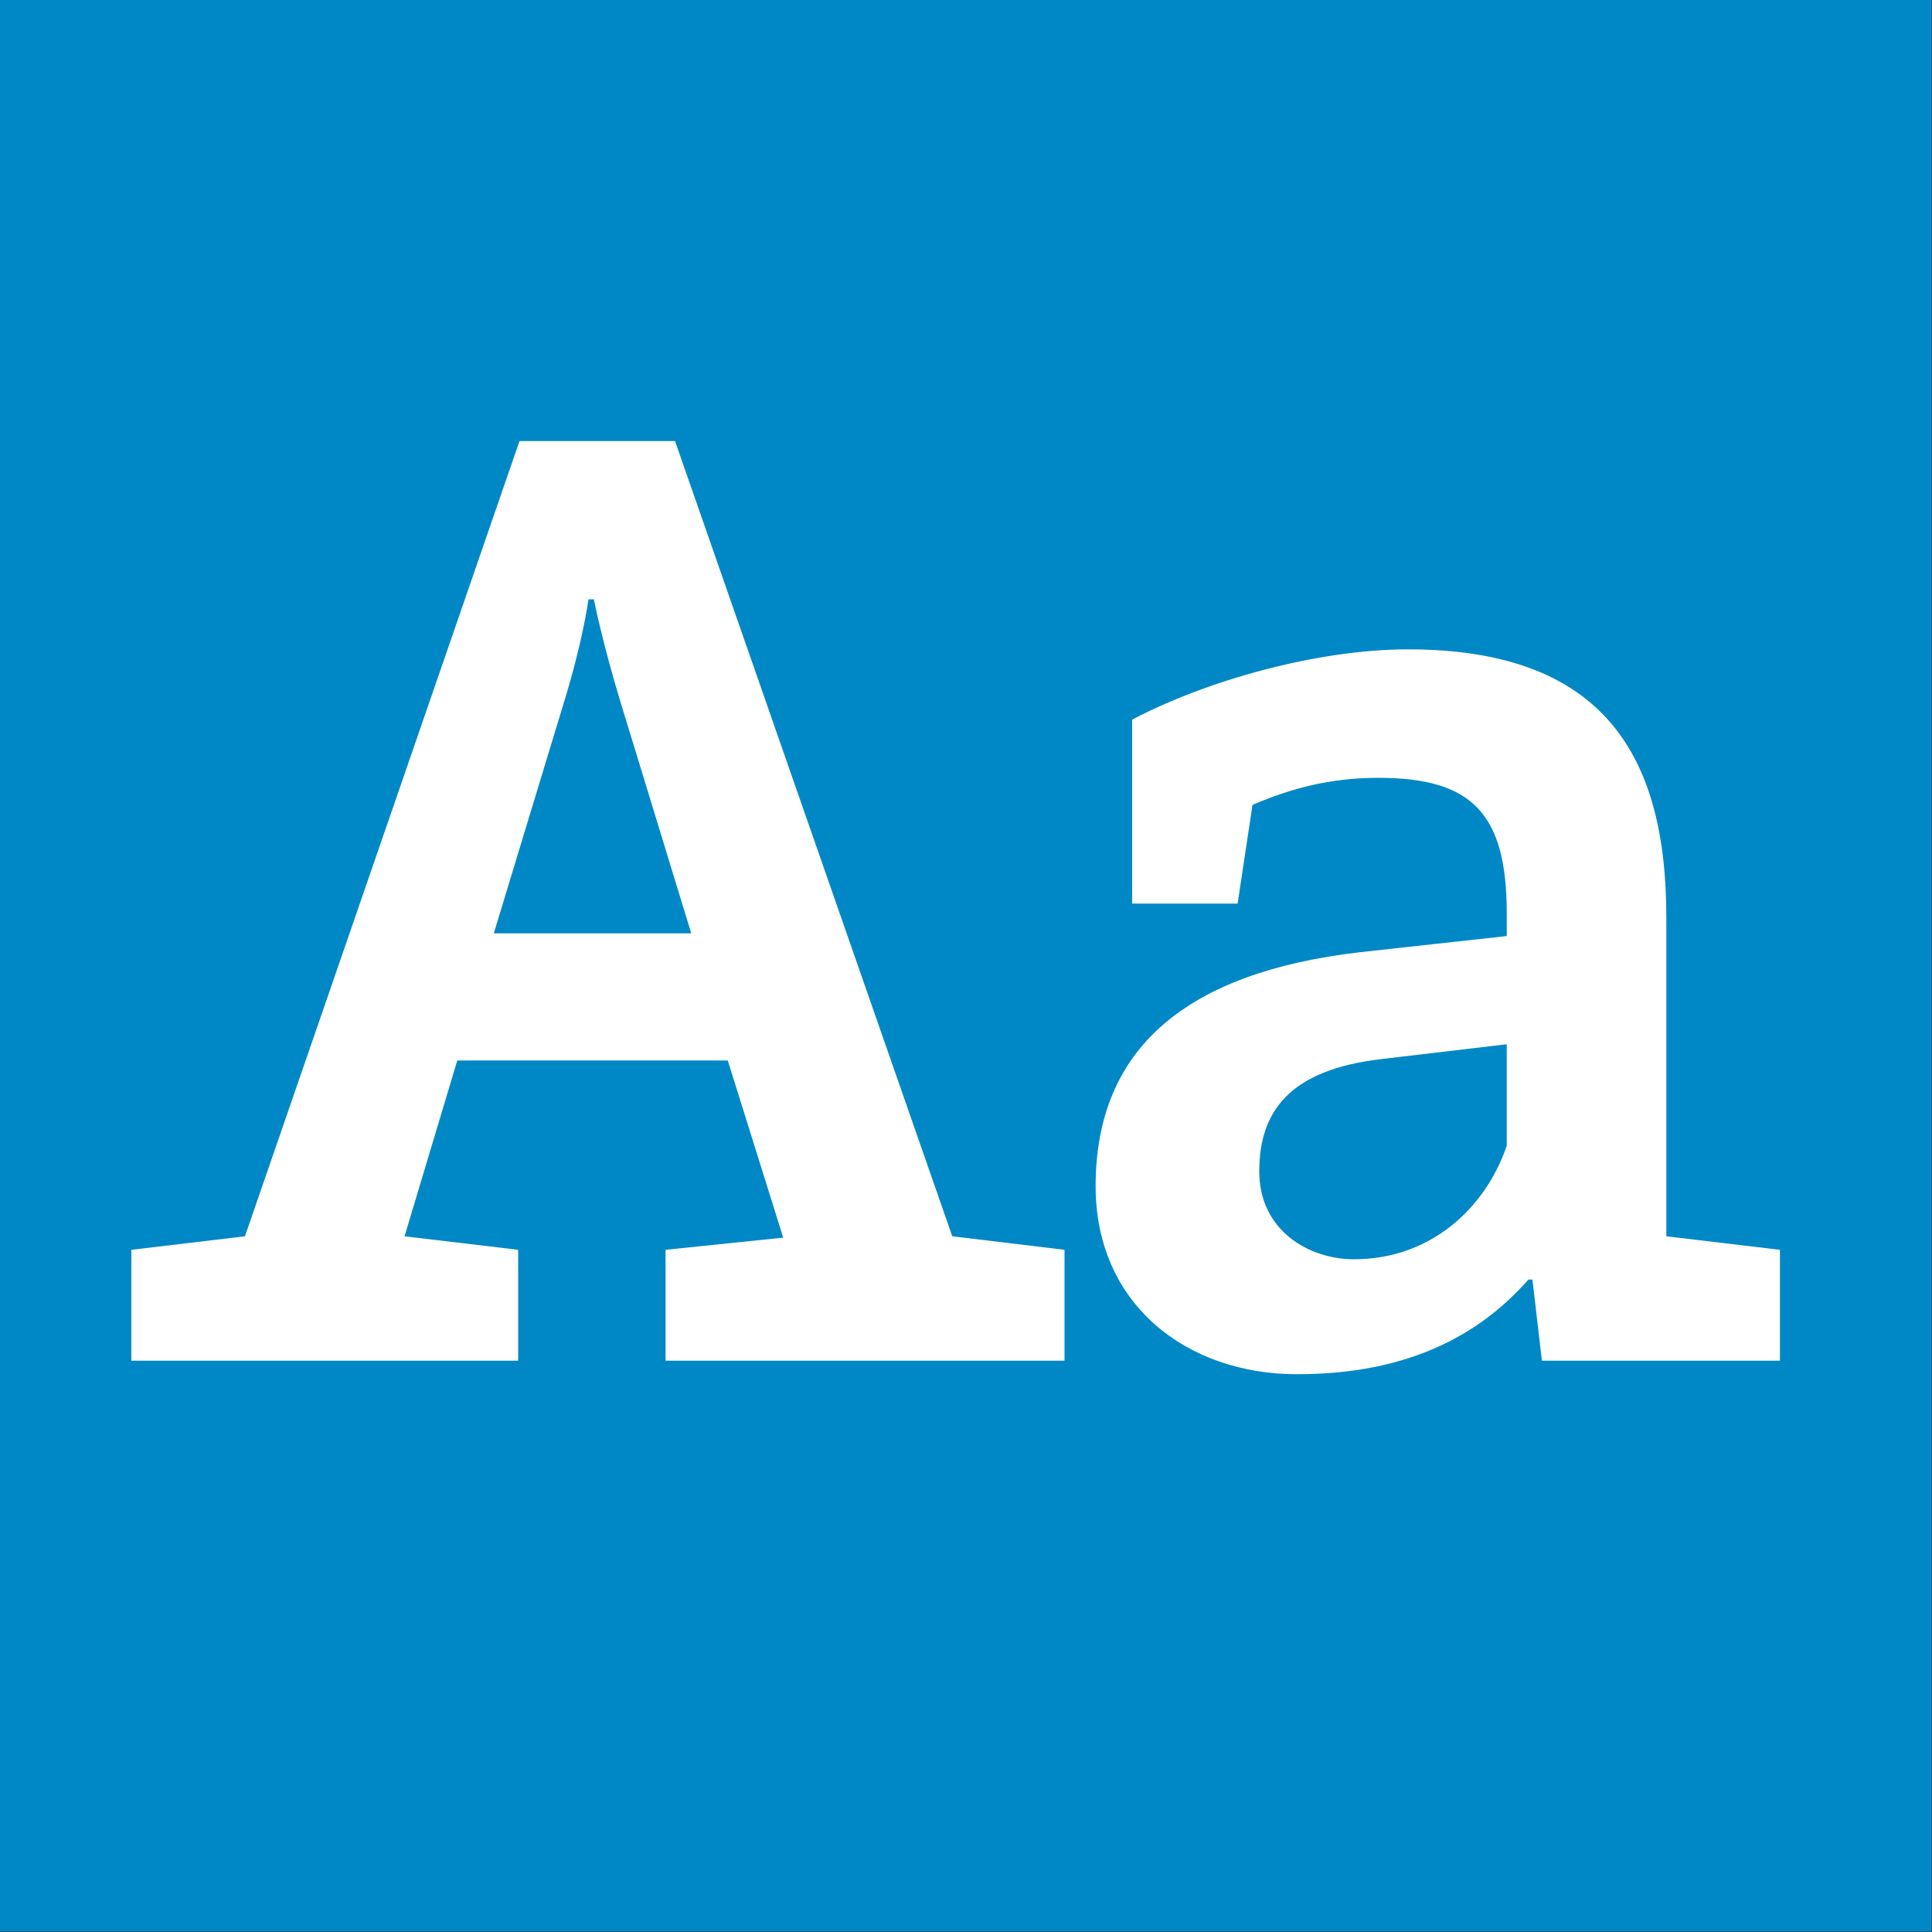
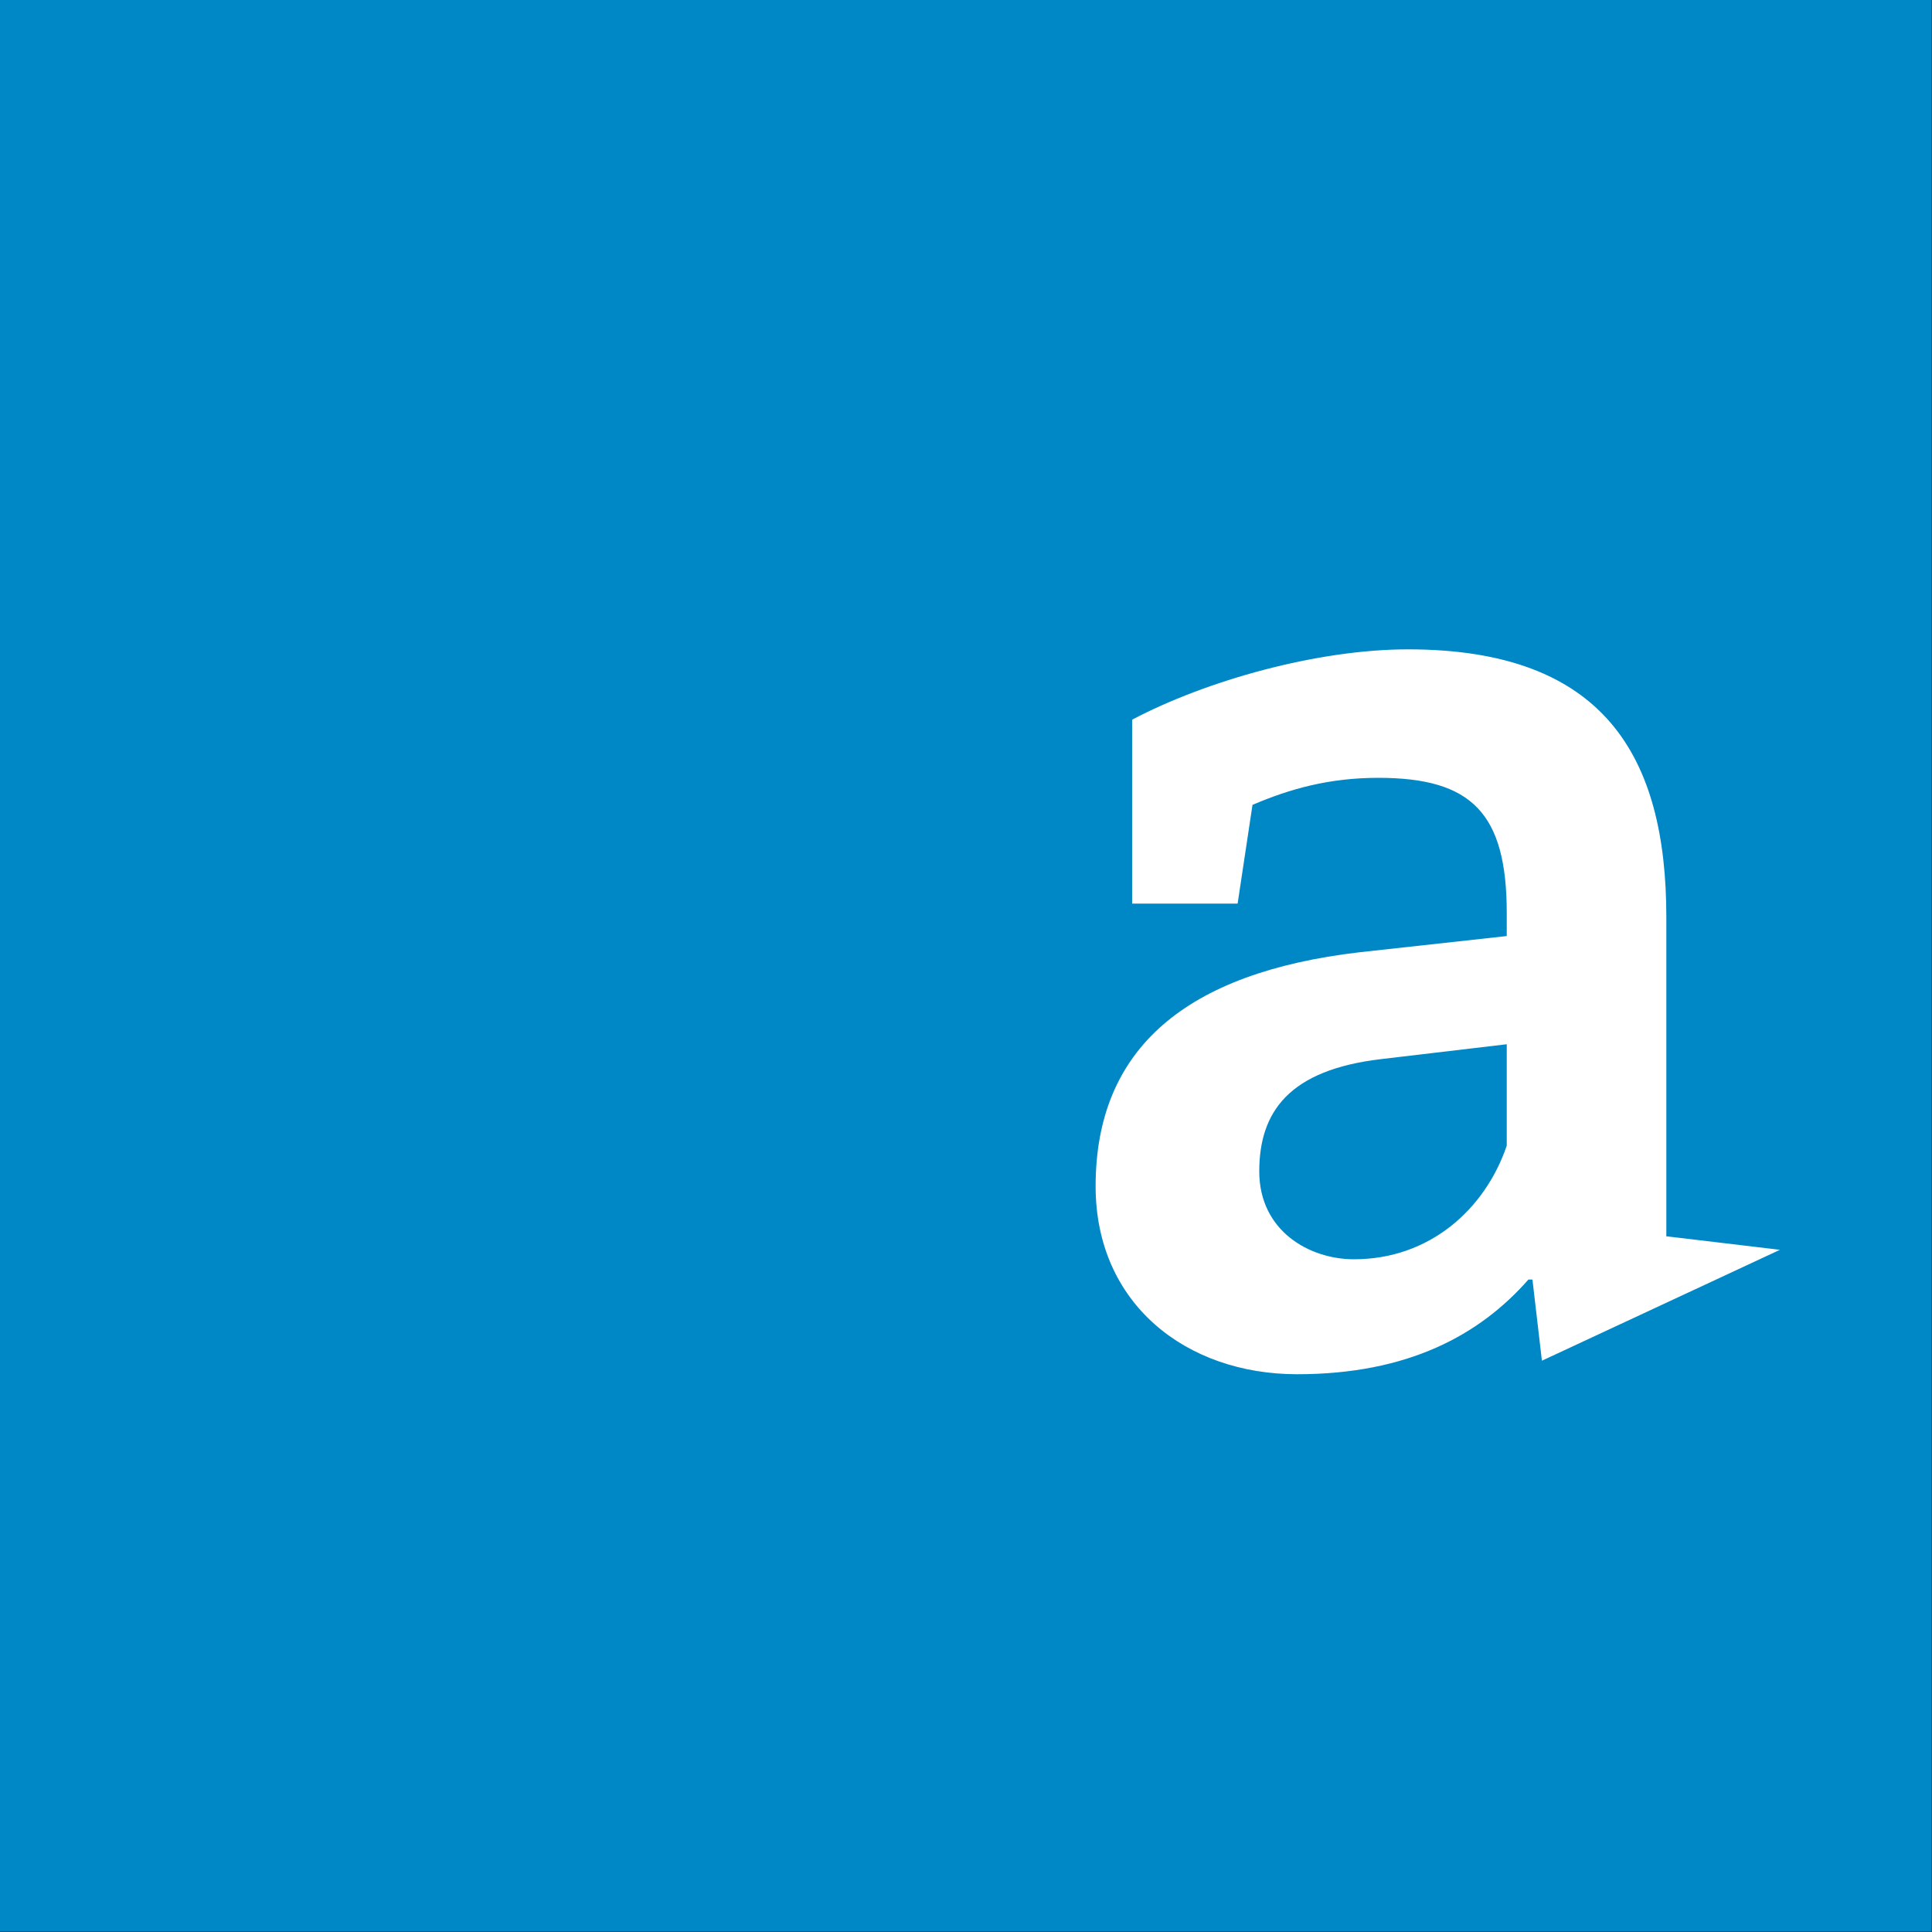
<svg xmlns="http://www.w3.org/2000/svg" width="100%" height="100%" viewBox="0 0 400 400" version="1.1" xml:space="preserve" style="fill-rule:evenodd;clip-rule:evenodd;stroke-linejoin:round;stroke-miterlimit:1.414;">
  <rect x="0" y="0" width="400" height="400" fill="#333333" stroke="none" />
  <g id="Layer1">
    <g transform="matrix(0.959,7.69253e-17,7.69253e-17,0.645,5.755,1.935)">
      <rect x="-6" y="-3" width="417" height="620" style="fill:rgb(0,136,198);" />
    </g>
    <g transform="matrix(1,0,0,1,-122.719,85.12)">
-       <path d="M260.515,196.6L343.115,196.6L343.115,173.64L319.875,170.84L262.475,6.2L230.275,6.2L173.435,170.84L149.915,173.64L149.915,196.6L229.995,196.6L229.995,173.64L206.475,170.84L217.395,134.44L273.395,134.44L284.875,171.12L260.515,173.64L260.515,196.6ZM251.275,60.52L265.835,108.12L224.955,108.12L239.235,61.08C243.435,47.64 244.555,38.96 244.555,38.96L245.675,38.96C245.675,38.96 247.355,47.64 251.275,60.52Z" style="fill:white;fill-rule:nonzero;" />
-       <path d="M441.955,196.6L491.235,196.6L491.235,173.64L467.715,170.84L467.715,104.76C467.715,71.44 454.835,49.32 414.235,49.32C395.475,49.32 372.515,55.76 357.115,63.88L357.115,101.96L378.955,101.96L382.035,81.52C389.875,78.16 397.995,75.92 408.075,75.92C427.395,75.92 434.675,83.2 434.675,103.92L434.675,108.68L404.155,112.04C368.315,116.24 349.555,131.92 349.555,160.48C349.555,184.84 368.315,199.4 391.275,199.4C414.235,199.4 429.075,191.28 439.155,179.8L439.995,179.8L441.955,196.6ZM434.675,131.08L434.675,152.08C430.195,165.24 418.715,175.6 403.035,175.6C393.795,175.6 383.435,169.72 383.435,157.4C383.435,145.08 389.595,136.4 408.635,134.16L434.675,131.08Z" style="fill:white;fill-rule:nonzero;" />
+       <path d="M441.955,196.6L491.235,173.64L467.715,170.84L467.715,104.76C467.715,71.44 454.835,49.32 414.235,49.32C395.475,49.32 372.515,55.76 357.115,63.88L357.115,101.96L378.955,101.96L382.035,81.52C389.875,78.16 397.995,75.92 408.075,75.92C427.395,75.92 434.675,83.2 434.675,103.92L434.675,108.68L404.155,112.04C368.315,116.24 349.555,131.92 349.555,160.48C349.555,184.84 368.315,199.4 391.275,199.4C414.235,199.4 429.075,191.28 439.155,179.8L439.995,179.8L441.955,196.6ZM434.675,131.08L434.675,152.08C430.195,165.24 418.715,175.6 403.035,175.6C393.795,175.6 383.435,169.72 383.435,157.4C383.435,145.08 389.595,136.4 408.635,134.16L434.675,131.08Z" style="fill:white;fill-rule:nonzero;" />
    </g>
  </g>
</svg>